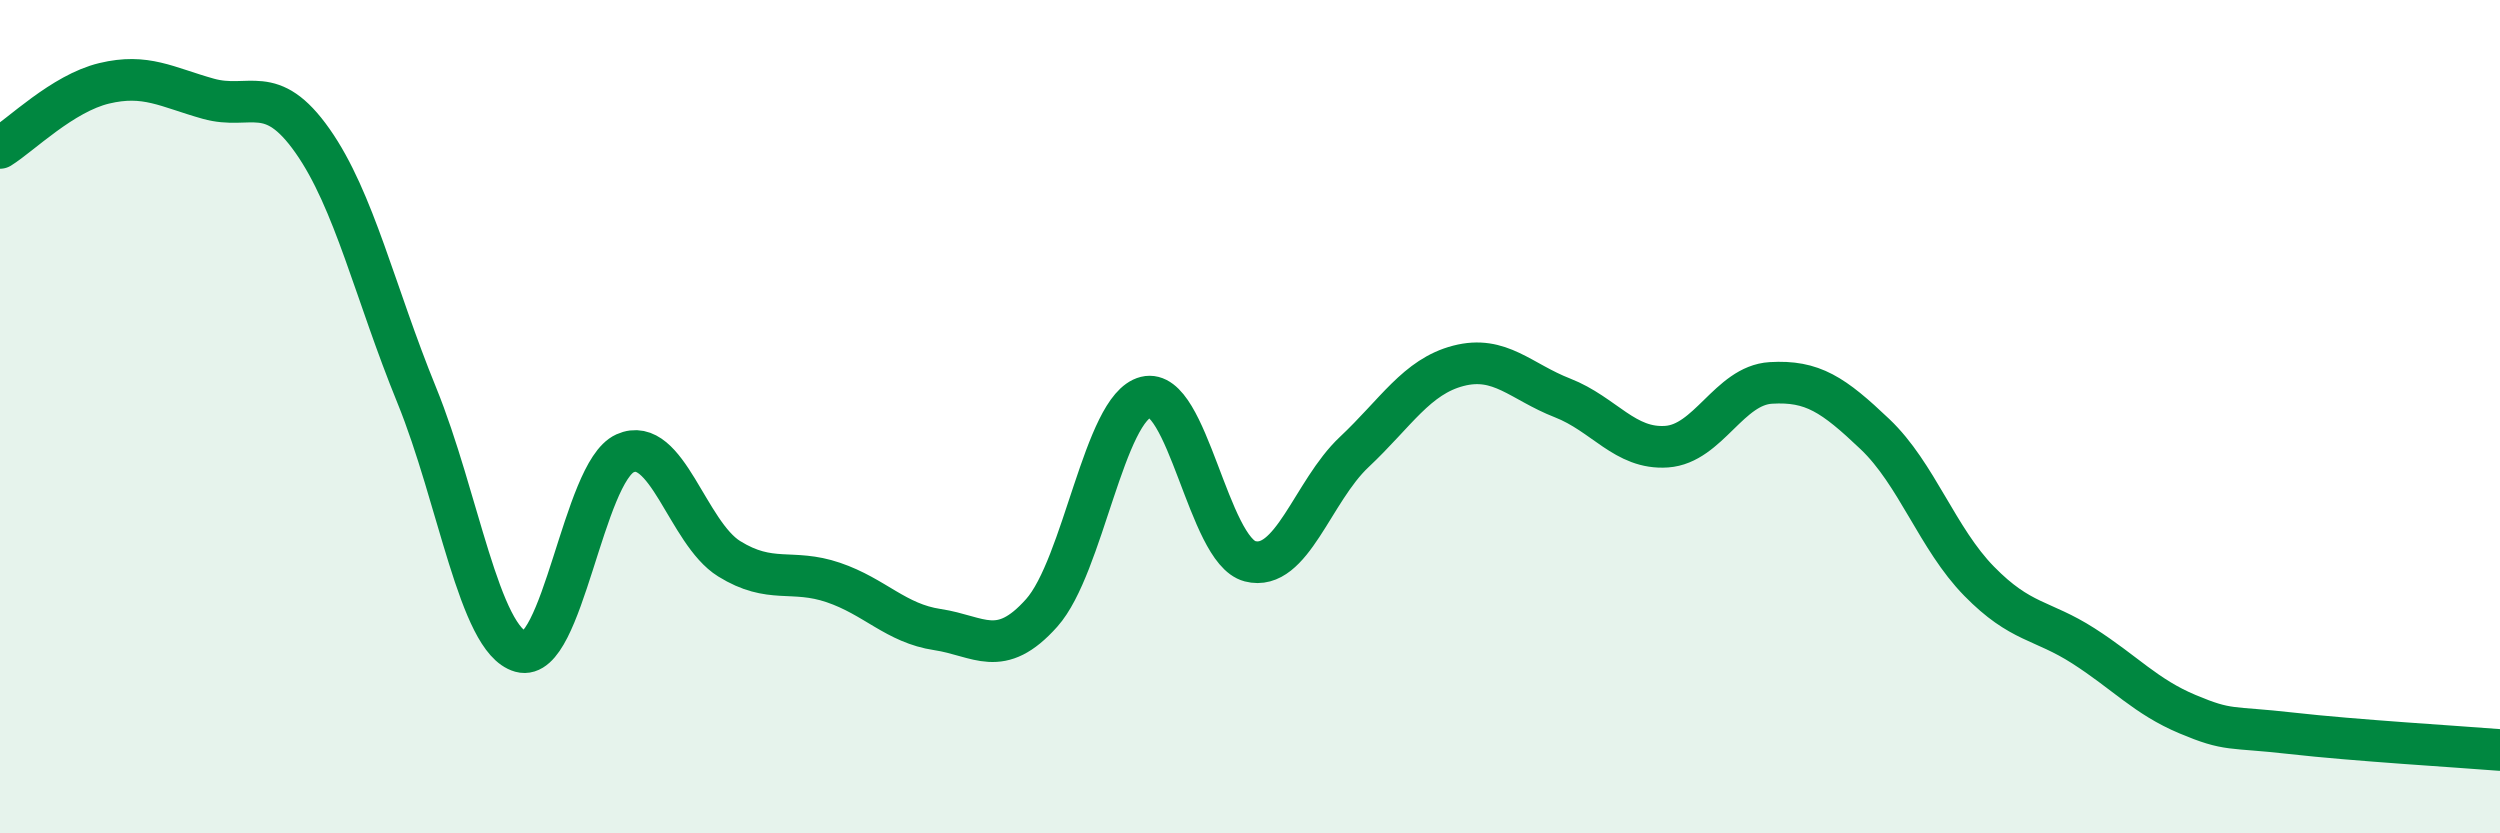
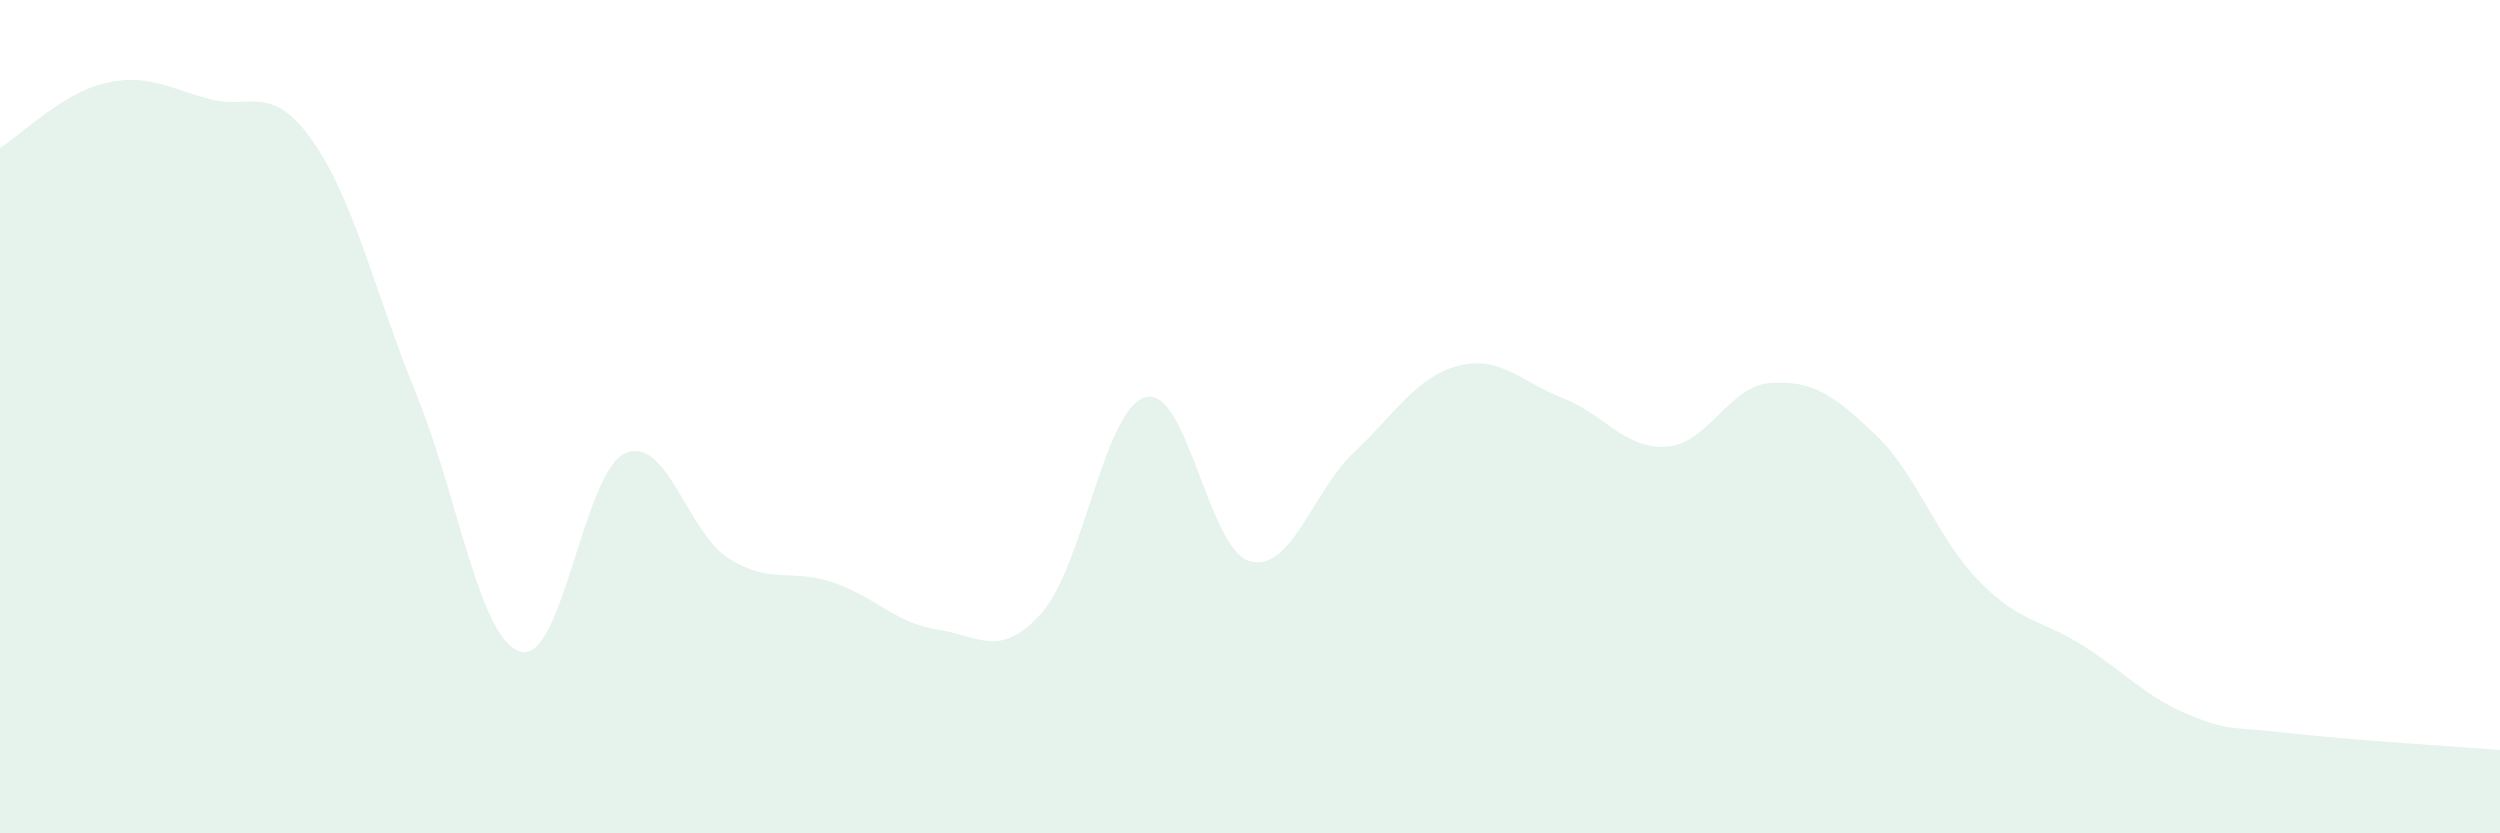
<svg xmlns="http://www.w3.org/2000/svg" width="60" height="20" viewBox="0 0 60 20">
  <path d="M 0,3.55 C 0.5,3.24 1.5,2.24 2.5,2 C 3.5,1.76 4,2.09 5,2.37 C 6,2.65 6.5,1.96 7.5,3.38 C 8.5,4.8 9,7.03 10,9.48 C 11,11.93 11.5,15.36 12.5,15.64 C 13.5,15.92 14,11.33 15,10.88 C 16,10.43 16.5,12.79 17.5,13.41 C 18.5,14.03 19,13.64 20,13.98 C 21,14.32 21.5,14.96 22.5,15.11 C 23.5,15.26 24,15.83 25,14.71 C 26,13.59 26.5,9.78 27.5,9.53 C 28.5,9.28 29,13.21 30,13.47 C 31,13.73 31.5,11.79 32.5,10.85 C 33.5,9.91 34,9.04 35,8.78 C 36,8.52 36.5,9.16 37.5,9.55 C 38.5,9.94 39,10.79 40,10.72 C 41,10.65 41.5,9.25 42.5,9.19 C 43.5,9.13 44,9.47 45,10.42 C 46,11.37 46.5,12.93 47.5,13.95 C 48.5,14.97 49,14.86 50,15.5 C 51,16.14 51.5,16.72 52.5,17.14 C 53.5,17.56 53.5,17.43 55,17.6 C 56.5,17.77 59,17.92 60,18L60 20L0 20Z" fill="#008740" opacity="0.1" stroke-linecap="round" stroke-linejoin="round" />
-   <path d="M 0,3.55 C 0.5,3.24 1.5,2.24 2.5,2 C 3.5,1.76 4,2.09 5,2.37 C 6,2.65 6.5,1.96 7.5,3.38 C 8.5,4.8 9,7.03 10,9.48 C 11,11.93 11.5,15.36 12.5,15.64 C 13.5,15.92 14,11.33 15,10.88 C 16,10.43 16.5,12.79 17.5,13.41 C 18.5,14.03 19,13.64 20,13.98 C 21,14.32 21.5,14.96 22.5,15.11 C 23.5,15.26 24,15.83 25,14.71 C 26,13.59 26.5,9.78 27.5,9.53 C 28.5,9.28 29,13.21 30,13.47 C 31,13.73 31.5,11.79 32.5,10.85 C 33.5,9.91 34,9.04 35,8.78 C 36,8.52 36.5,9.16 37.5,9.55 C 38.5,9.94 39,10.79 40,10.72 C 41,10.65 41.5,9.25 42.5,9.19 C 43.5,9.13 44,9.47 45,10.42 C 46,11.37 46.5,12.93 47.5,13.95 C 48.5,14.97 49,14.86 50,15.5 C 51,16.14 51.5,16.72 52.5,17.14 C 53.5,17.56 53.5,17.43 55,17.6 C 56.5,17.77 59,17.92 60,18" stroke="#008740" stroke-width="1" fill="none" stroke-linecap="round" stroke-linejoin="round" />
</svg>